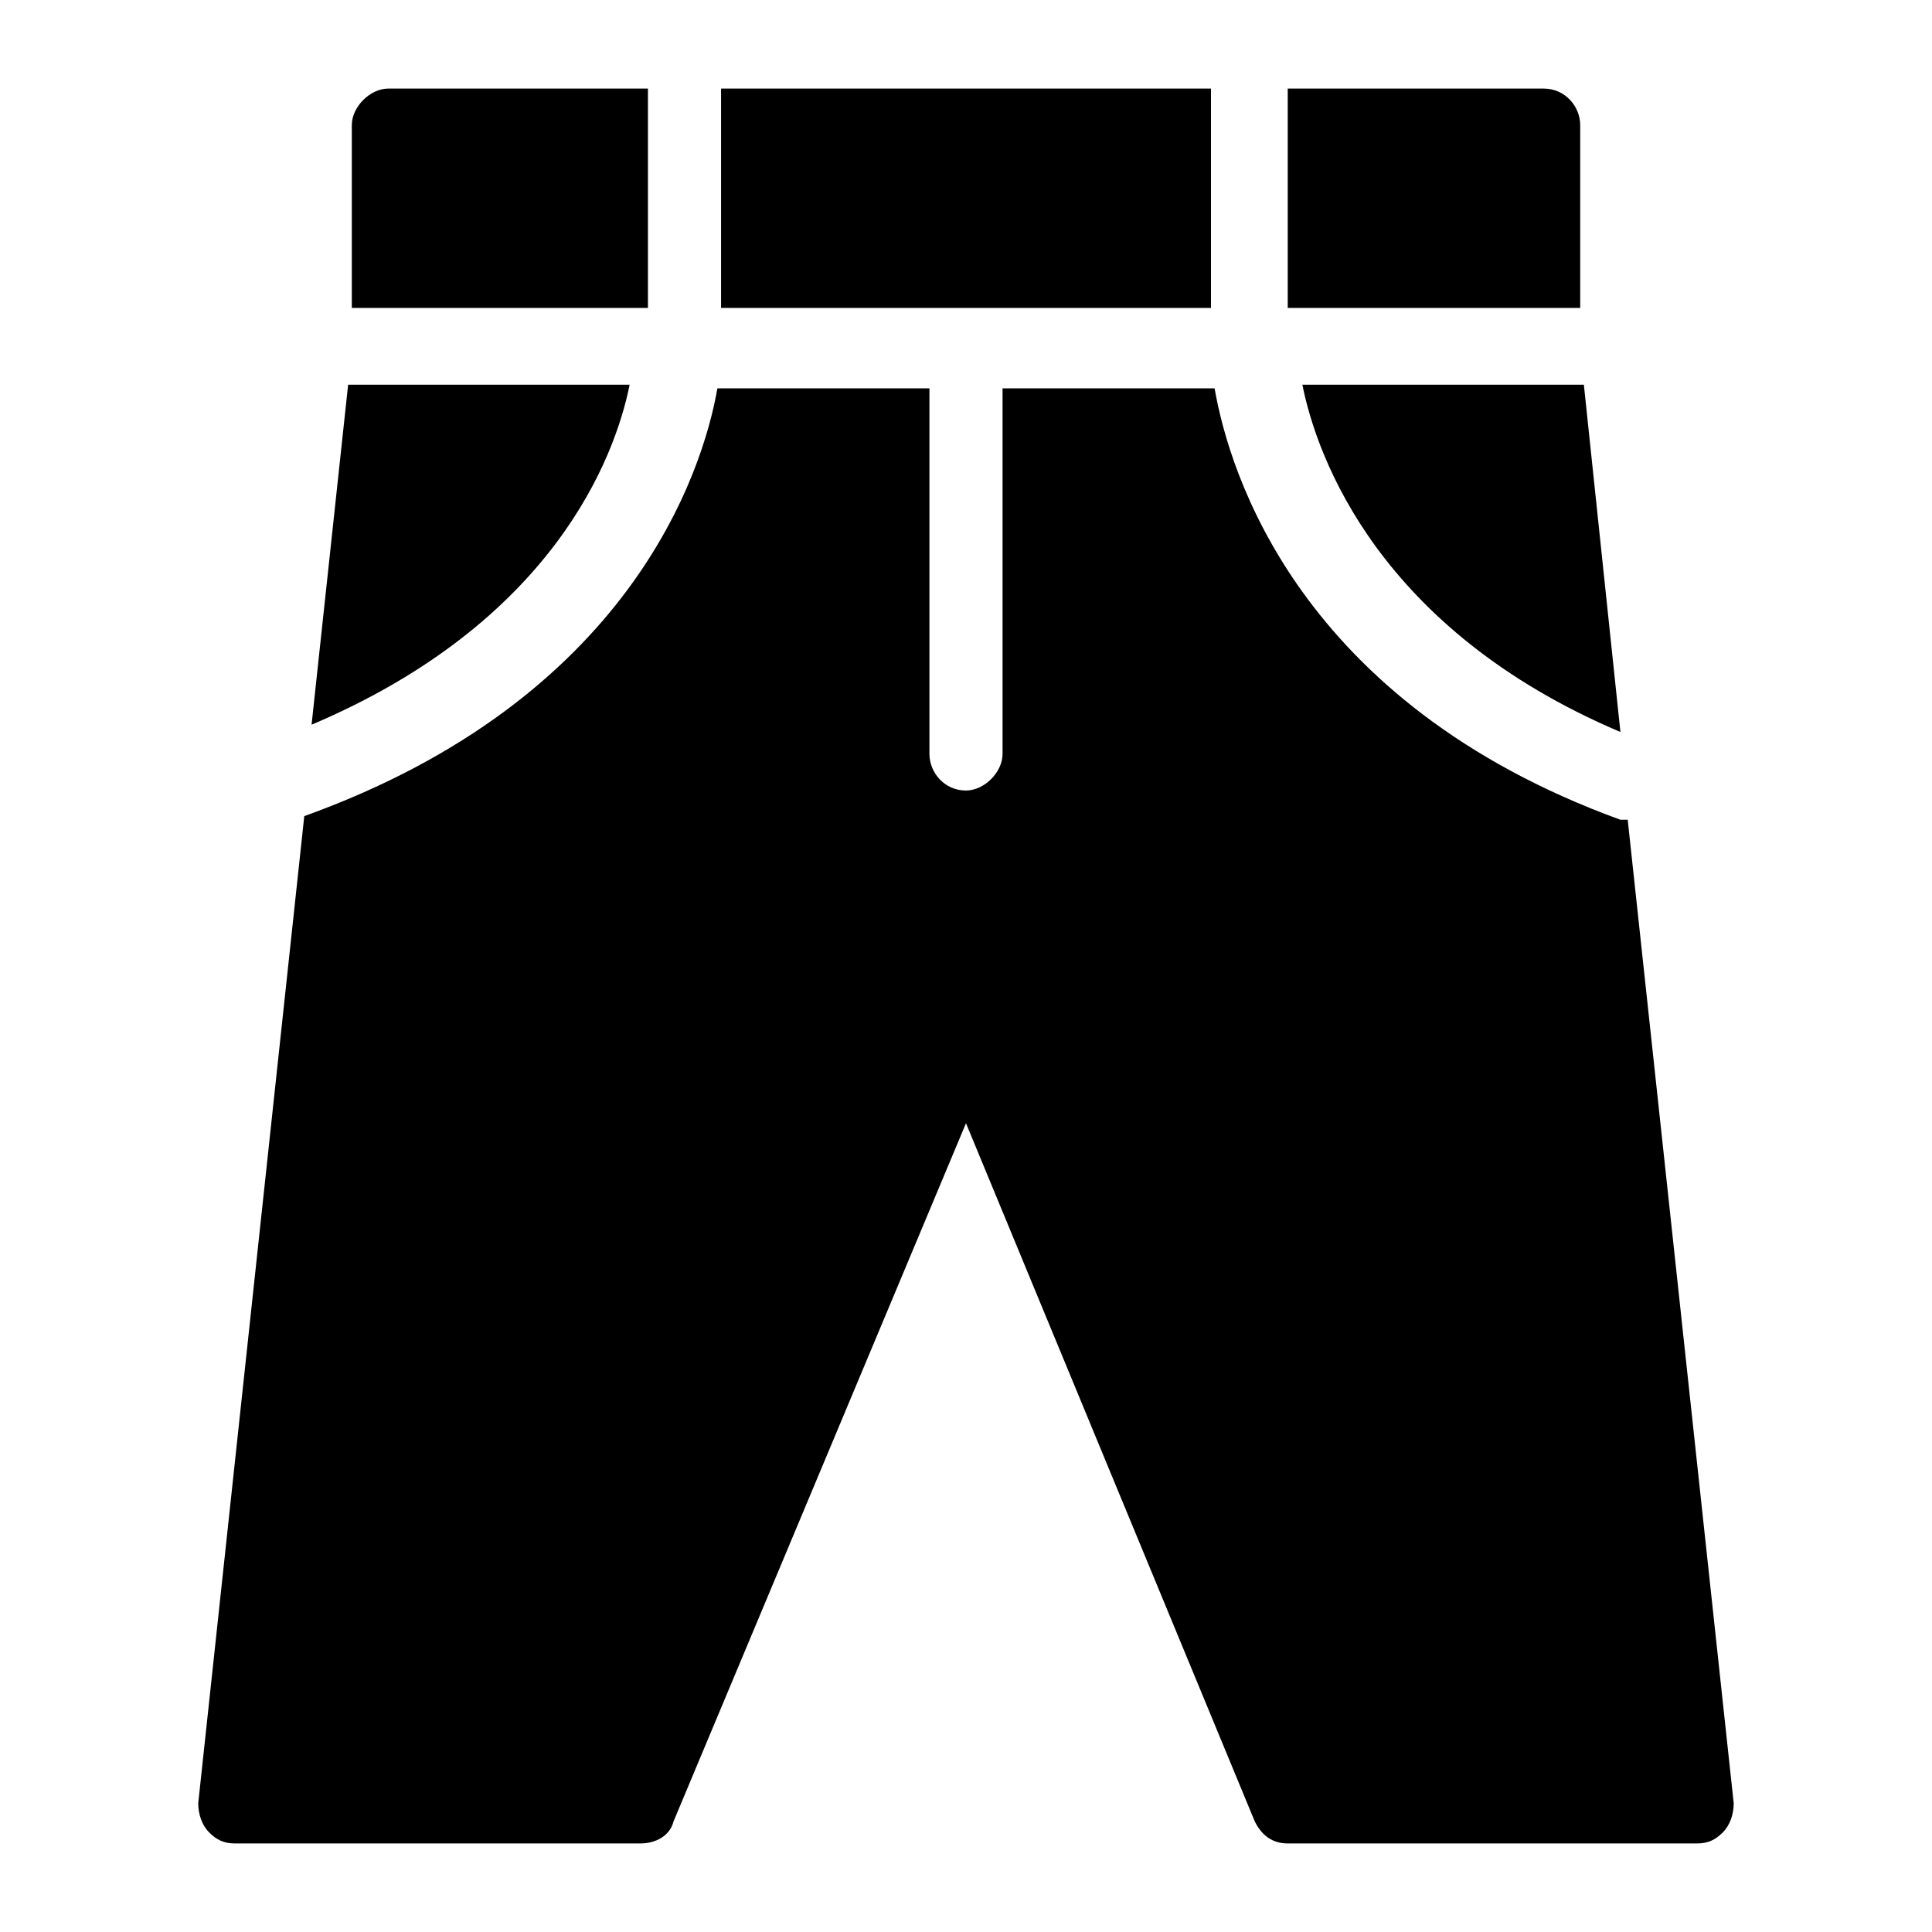
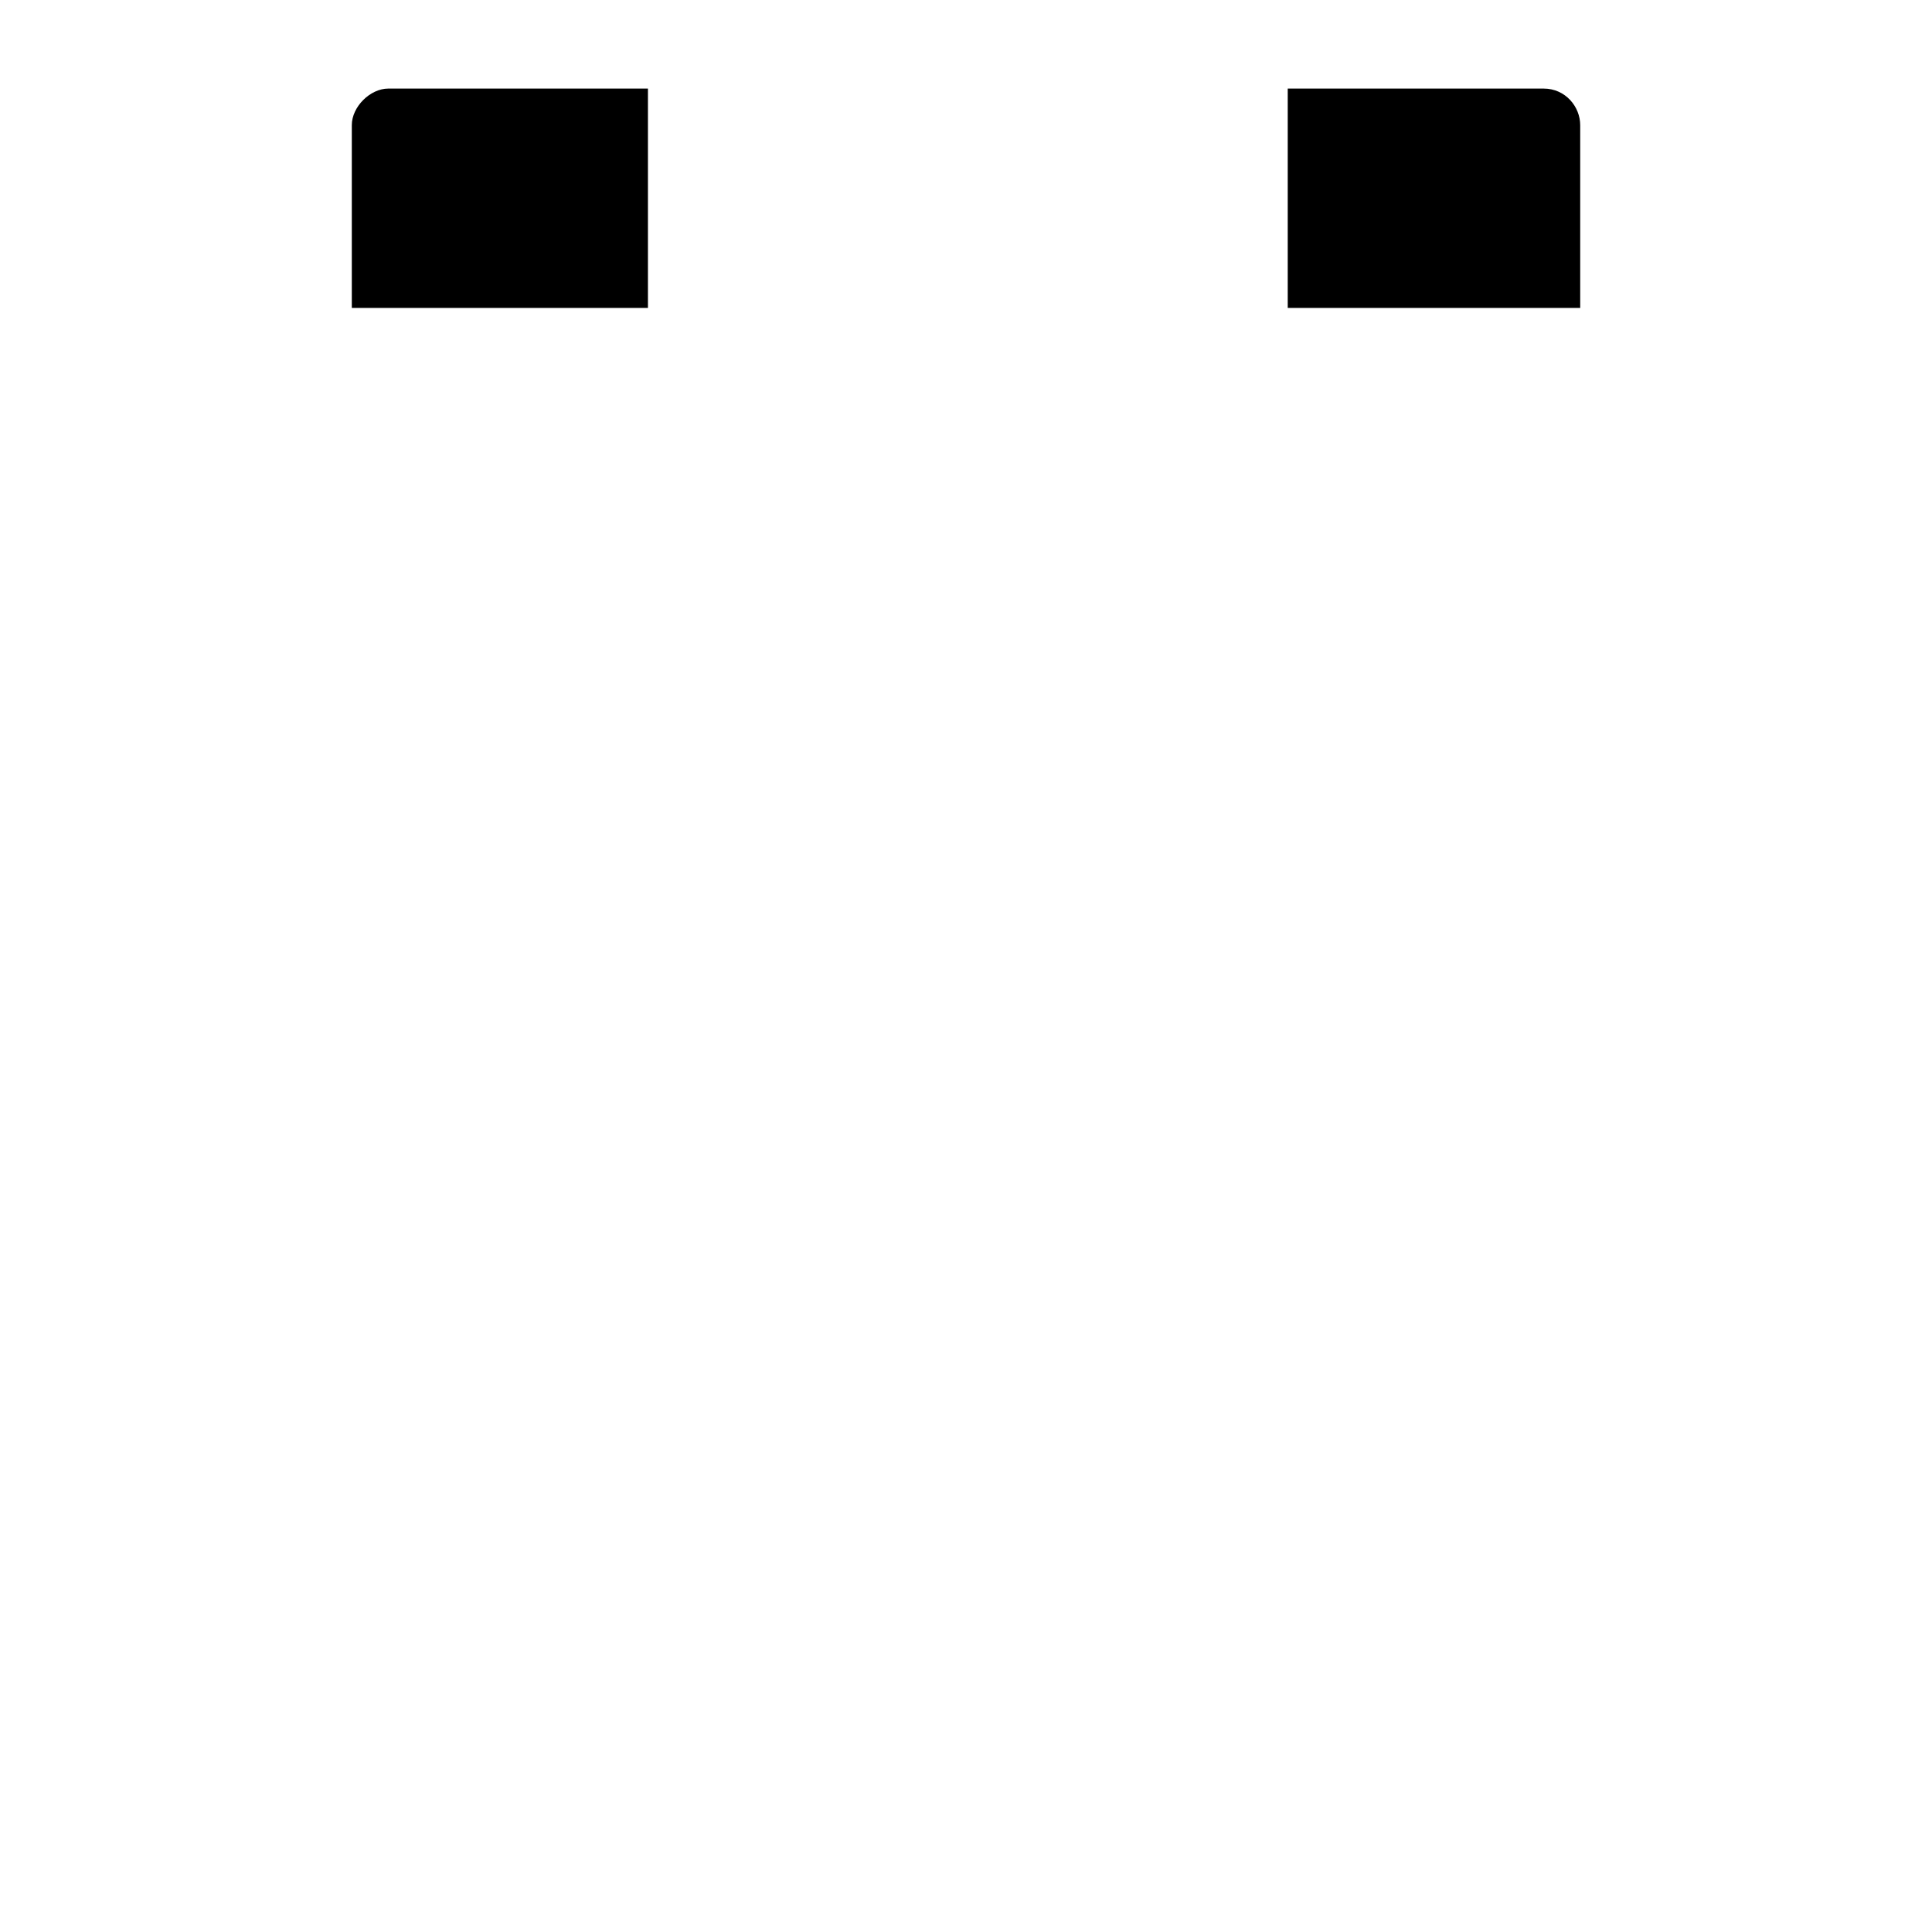
<svg xmlns="http://www.w3.org/2000/svg" fill="#000000" width="800px" height="800px" version="1.1" viewBox="144 144 512 512">
  <g>
-     <path d="m310.86 245.95h-74.602l-9.688 90.105c63.941-27.129 80.414-70.727 84.289-90.105z" />
-     <path d="m575.36 361.24h-1.938c-85.262-31.004-103.67-92.043-107.54-114.32h-56.195v96.887c0 4.844-4.844 9.688-9.688 9.688-5.812 0-9.688-4.844-9.688-9.688v-96.887h-56.195c-3.875 22.285-23.254 82.352-109.48 113.36l-28.102 261.59c0 2.906 0.969 5.812 2.906 7.75 1.941 1.941 3.879 2.91 6.785 2.91h107.54c3.875 0 7.75-1.938 8.719-5.812l77.512-185.05 76.539 185.05c1.938 3.875 4.844 5.812 8.719 5.812h108.51c2.906 0 4.844-0.969 6.781-2.906s2.906-4.844 2.906-7.75z" />
-     <path d="m573.43 337.99-9.688-92.043h-74.602c3.871 19.379 20.344 64.914 84.289 92.043z" />
    <path d="m315.71 167.47h-68.789c-4.844 0-9.688 4.844-9.688 9.688v48.441h78.477z" />
-     <path d="m335.09 167.47h129.83v58.133h-129.83z" />
    <path d="m562.77 177.16c0-4.844-3.875-9.688-9.688-9.688h-67.82v58.133h77.508z" />
  </g>
</svg>